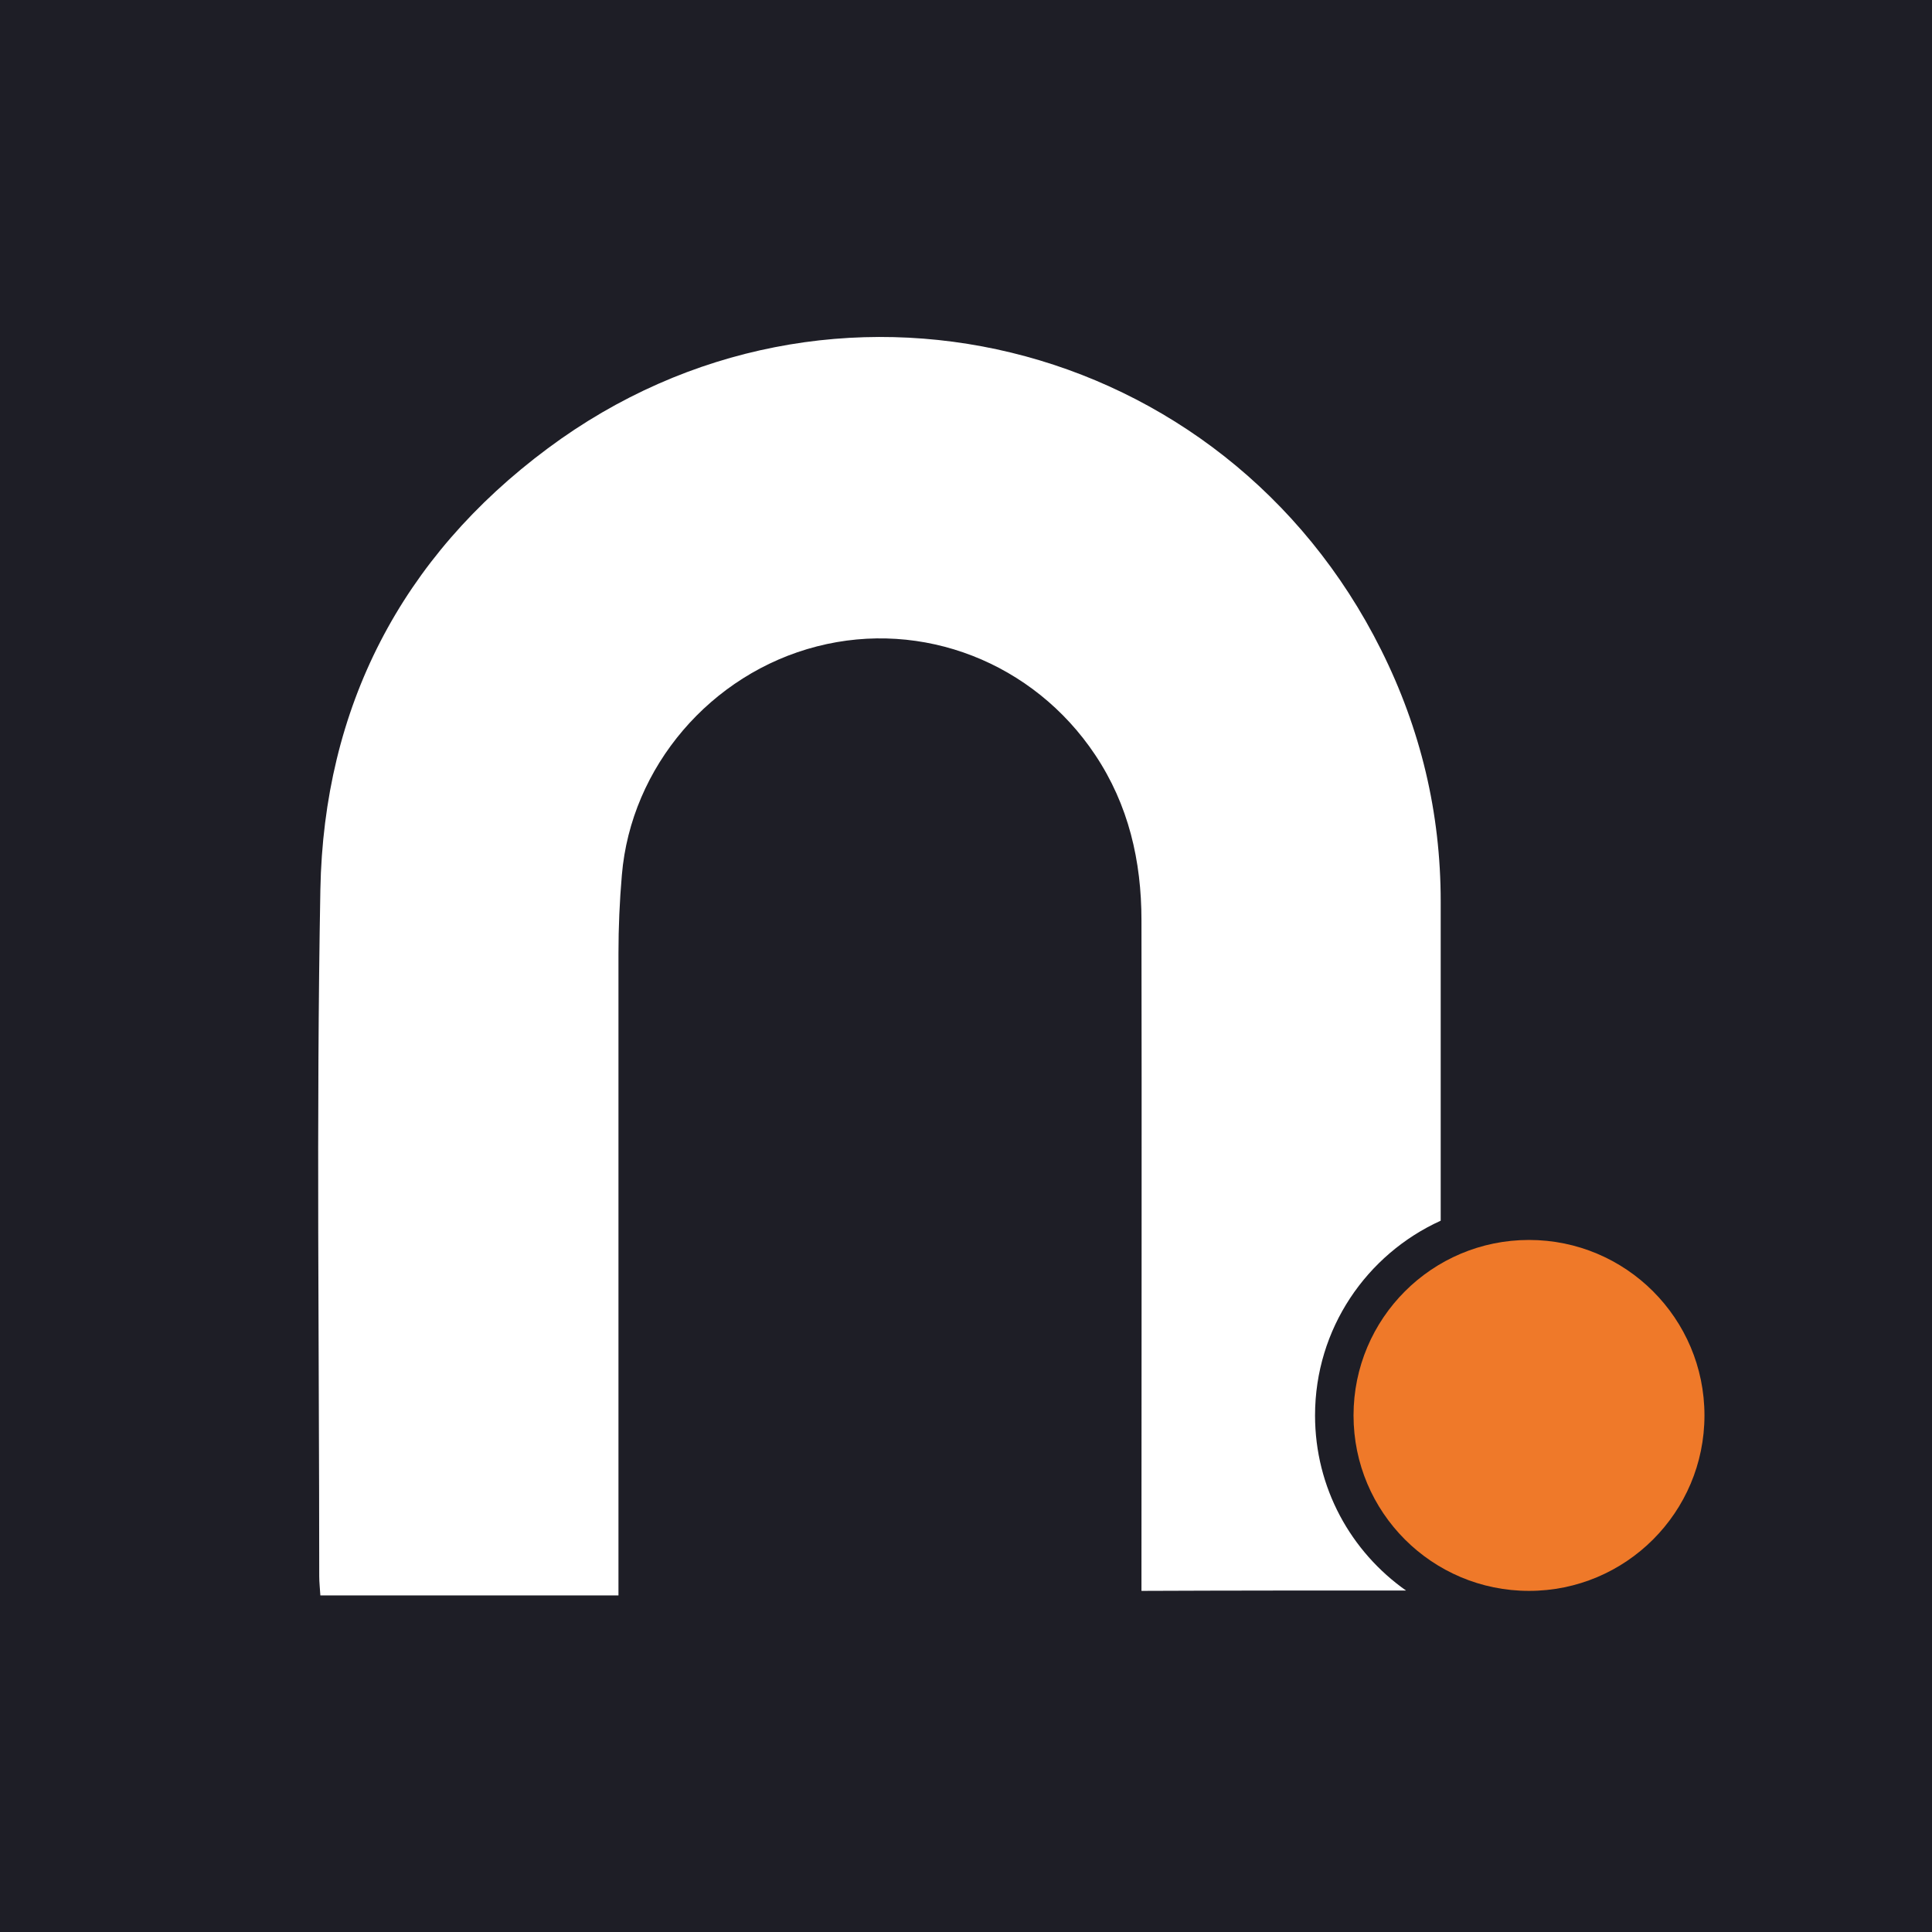
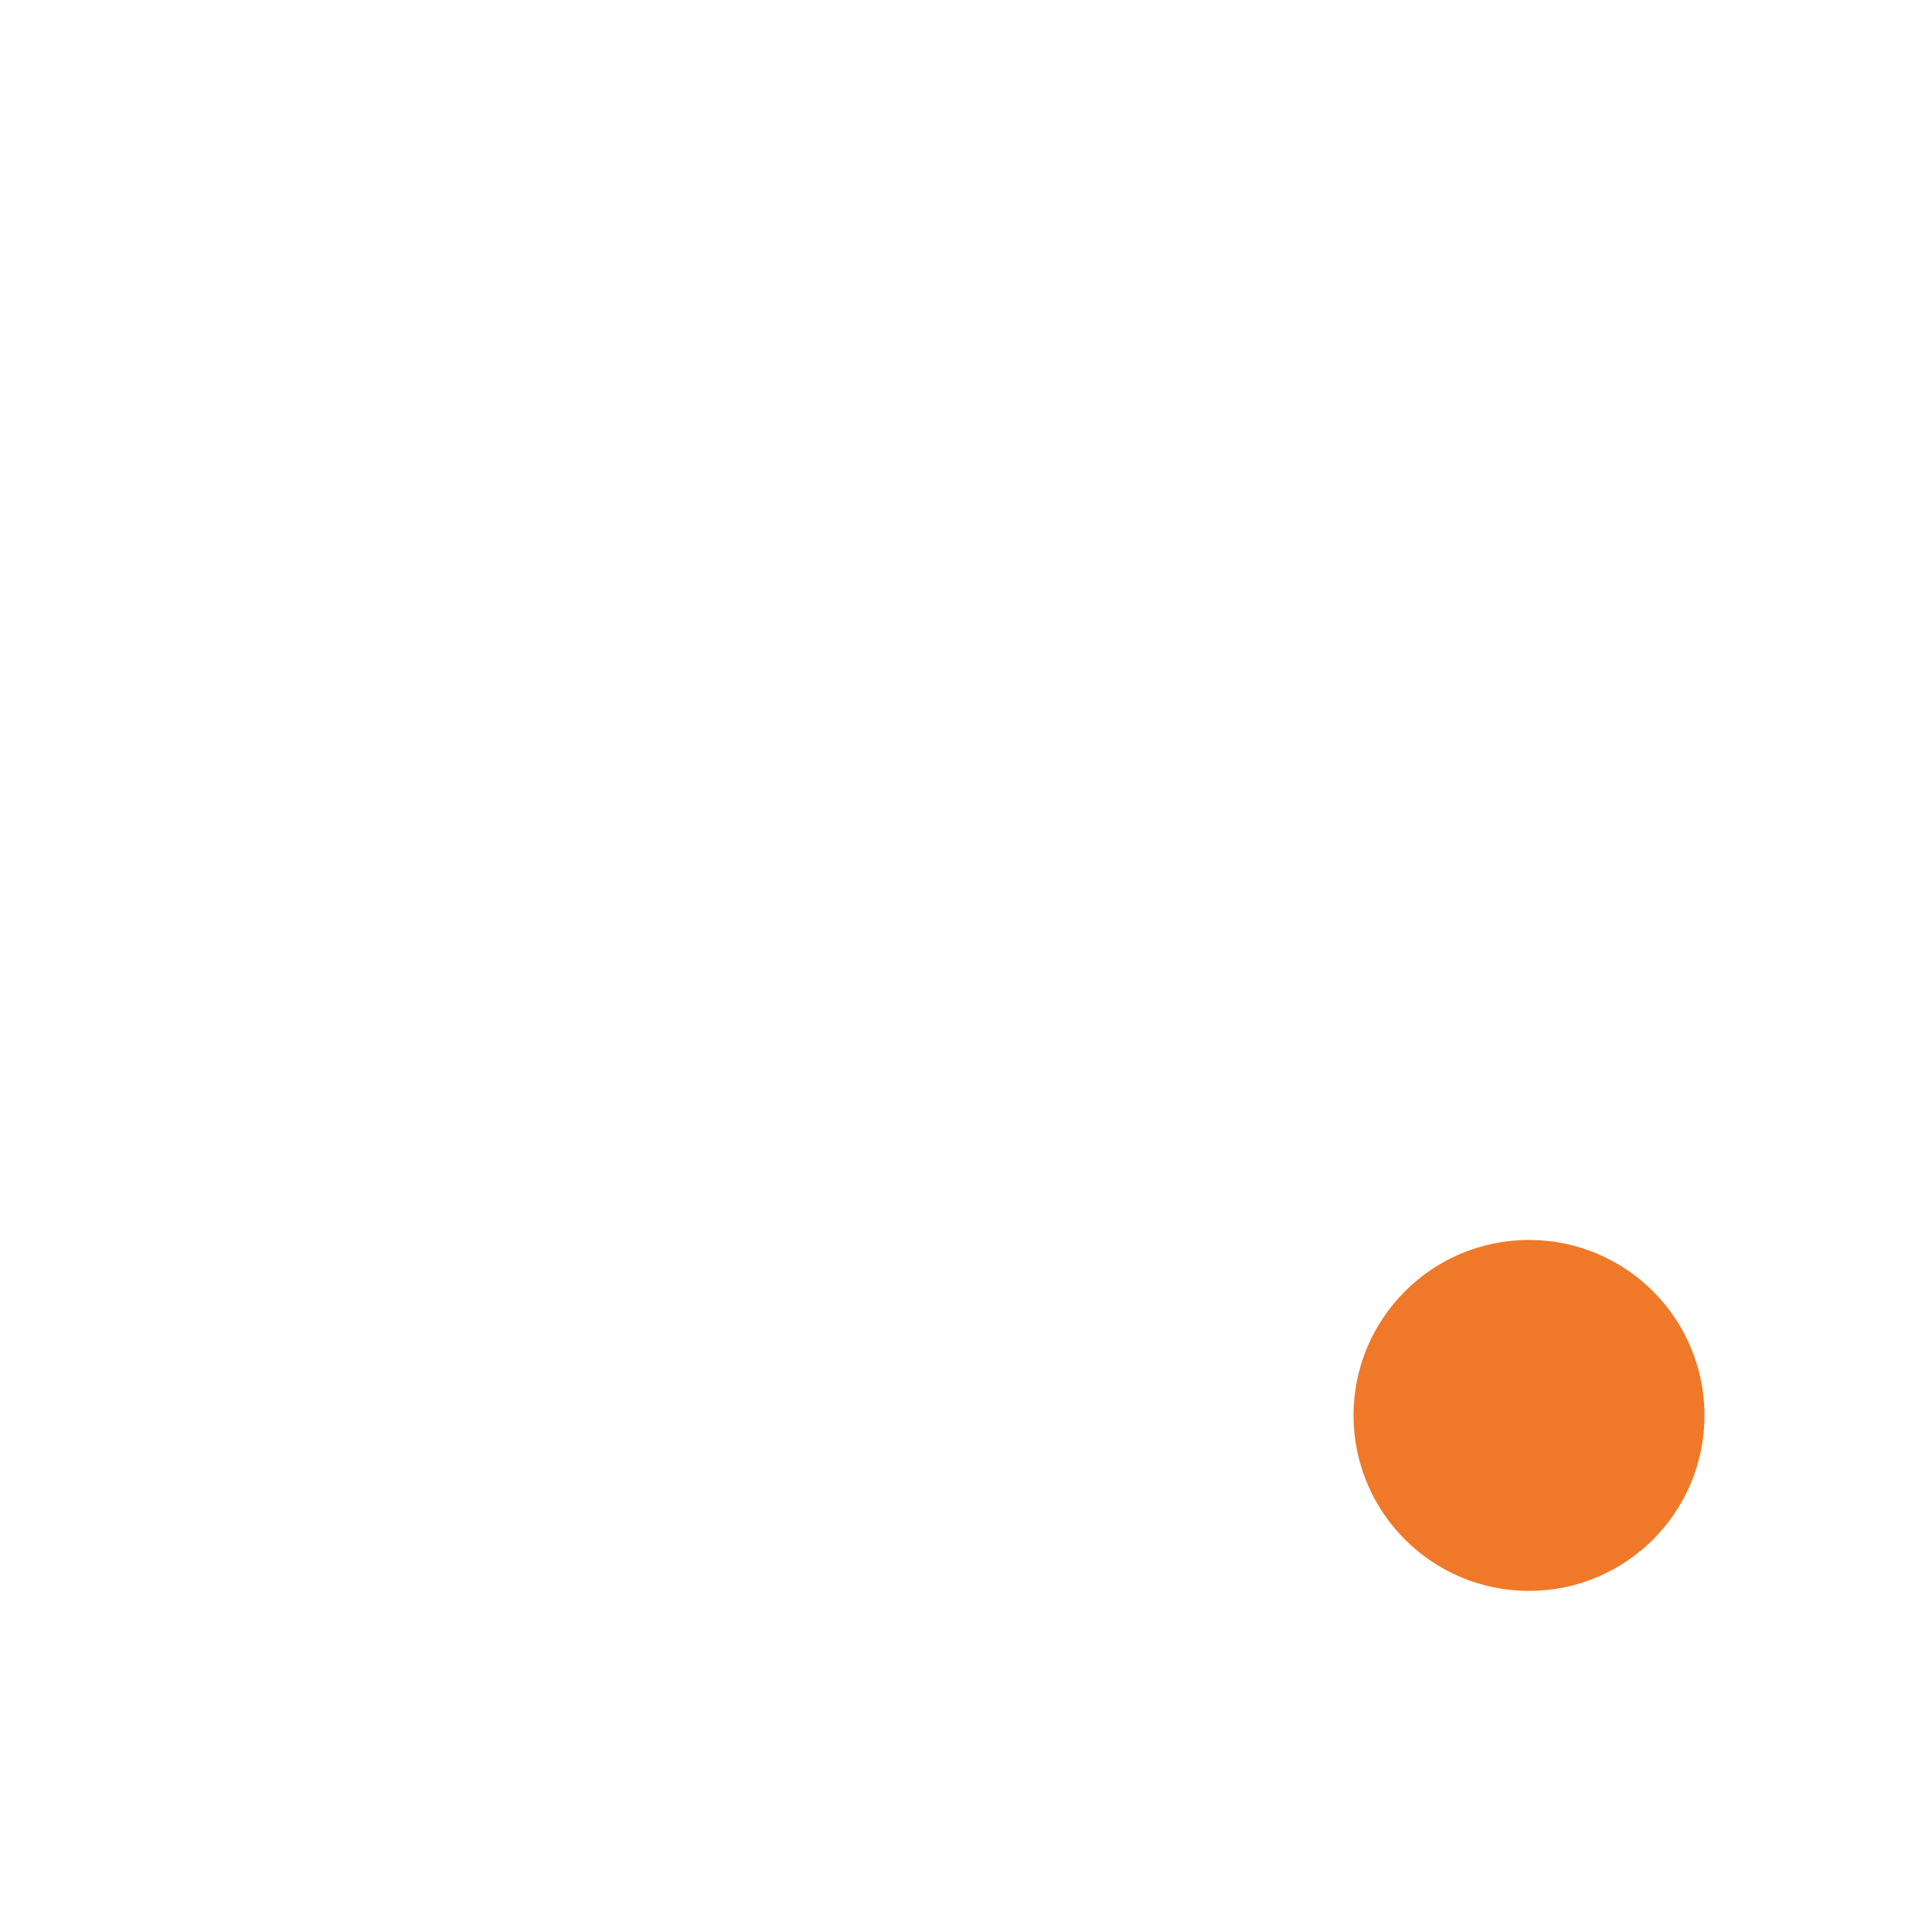
<svg xmlns="http://www.w3.org/2000/svg" version="1.1" id="Livello_1" x="0px" y="0px" viewBox="0 0 512 512" style="enable-background:new 0 0 512 512;" xml:space="preserve">
  <style type="text/css">
	.st0{fill:#1E1E26;}
	.st1{fill:#FFFFFF;}
	.st2{fill:#EF7929;}
</style>
-   <rect class="st0" width="512" height="512" />
  <g>
-     <path class="st1" d="M372.6,421.5c-14.6-10.3-24.1-27.2-24.1-46.4c0-23,13.7-42.7,33.3-51.6c0-28.2,0-56.4,0-84.6   c0-23.5-5.3-45.7-15.8-66.7c-41.6-83.3-146.2-108.9-220.8-53.4c-38.9,28.9-59.4,68.7-60.3,117c-1.1,60.6-0.3,121.2-0.3,181.9   c0,1.7,0.2,3.3,0.3,5.1c26.4,0,52.2,0,79,0c0-2.5,0-4.5,0-6.5c0-54.5,0-109.1,0-163.6c0-6.9,0.3-13.9,0.9-20.8   c2.4-28.7,23.6-53.4,51.7-60.6c28-7.2,57.4,4.3,73.7,28.7c8.9,13.3,12.3,28.2,12.3,43.9c0.1,57.1,0,114.3,0,171.4c0,2,0,4.1,0,6.3   C326.1,421.5,349.3,421.5,372.6,421.5z" />
+     <path class="st1" d="M372.6,421.5c-14.6-10.3-24.1-27.2-24.1-46.4c0-23,13.7-42.7,33.3-51.6c0-28.2,0-56.4,0-84.6   c0-23.5-5.3-45.7-15.8-66.7c-41.6-83.3-146.2-108.9-220.8-53.4c-38.9,28.9-59.4,68.7-60.3,117c-1.1,60.6-0.3,121.2-0.3,181.9   c0,1.7,0.2,3.3,0.3,5.1c26.4,0,52.2,0,79,0c0-2.5,0-4.5,0-6.5c0-54.5,0-109.1,0-163.6c0-6.9,0.3-13.9,0.9-20.8   c2.4-28.7,23.6-53.4,51.7-60.6c28-7.2,57.4,4.3,73.7,28.7c0.1,57.1,0,114.3,0,171.4c0,2,0,4.1,0,6.3   C326.1,421.5,349.3,421.5,372.6,421.5z" />
    <circle class="st2" cx="405.2" cy="375.1" r="46.5" />
  </g>
</svg>